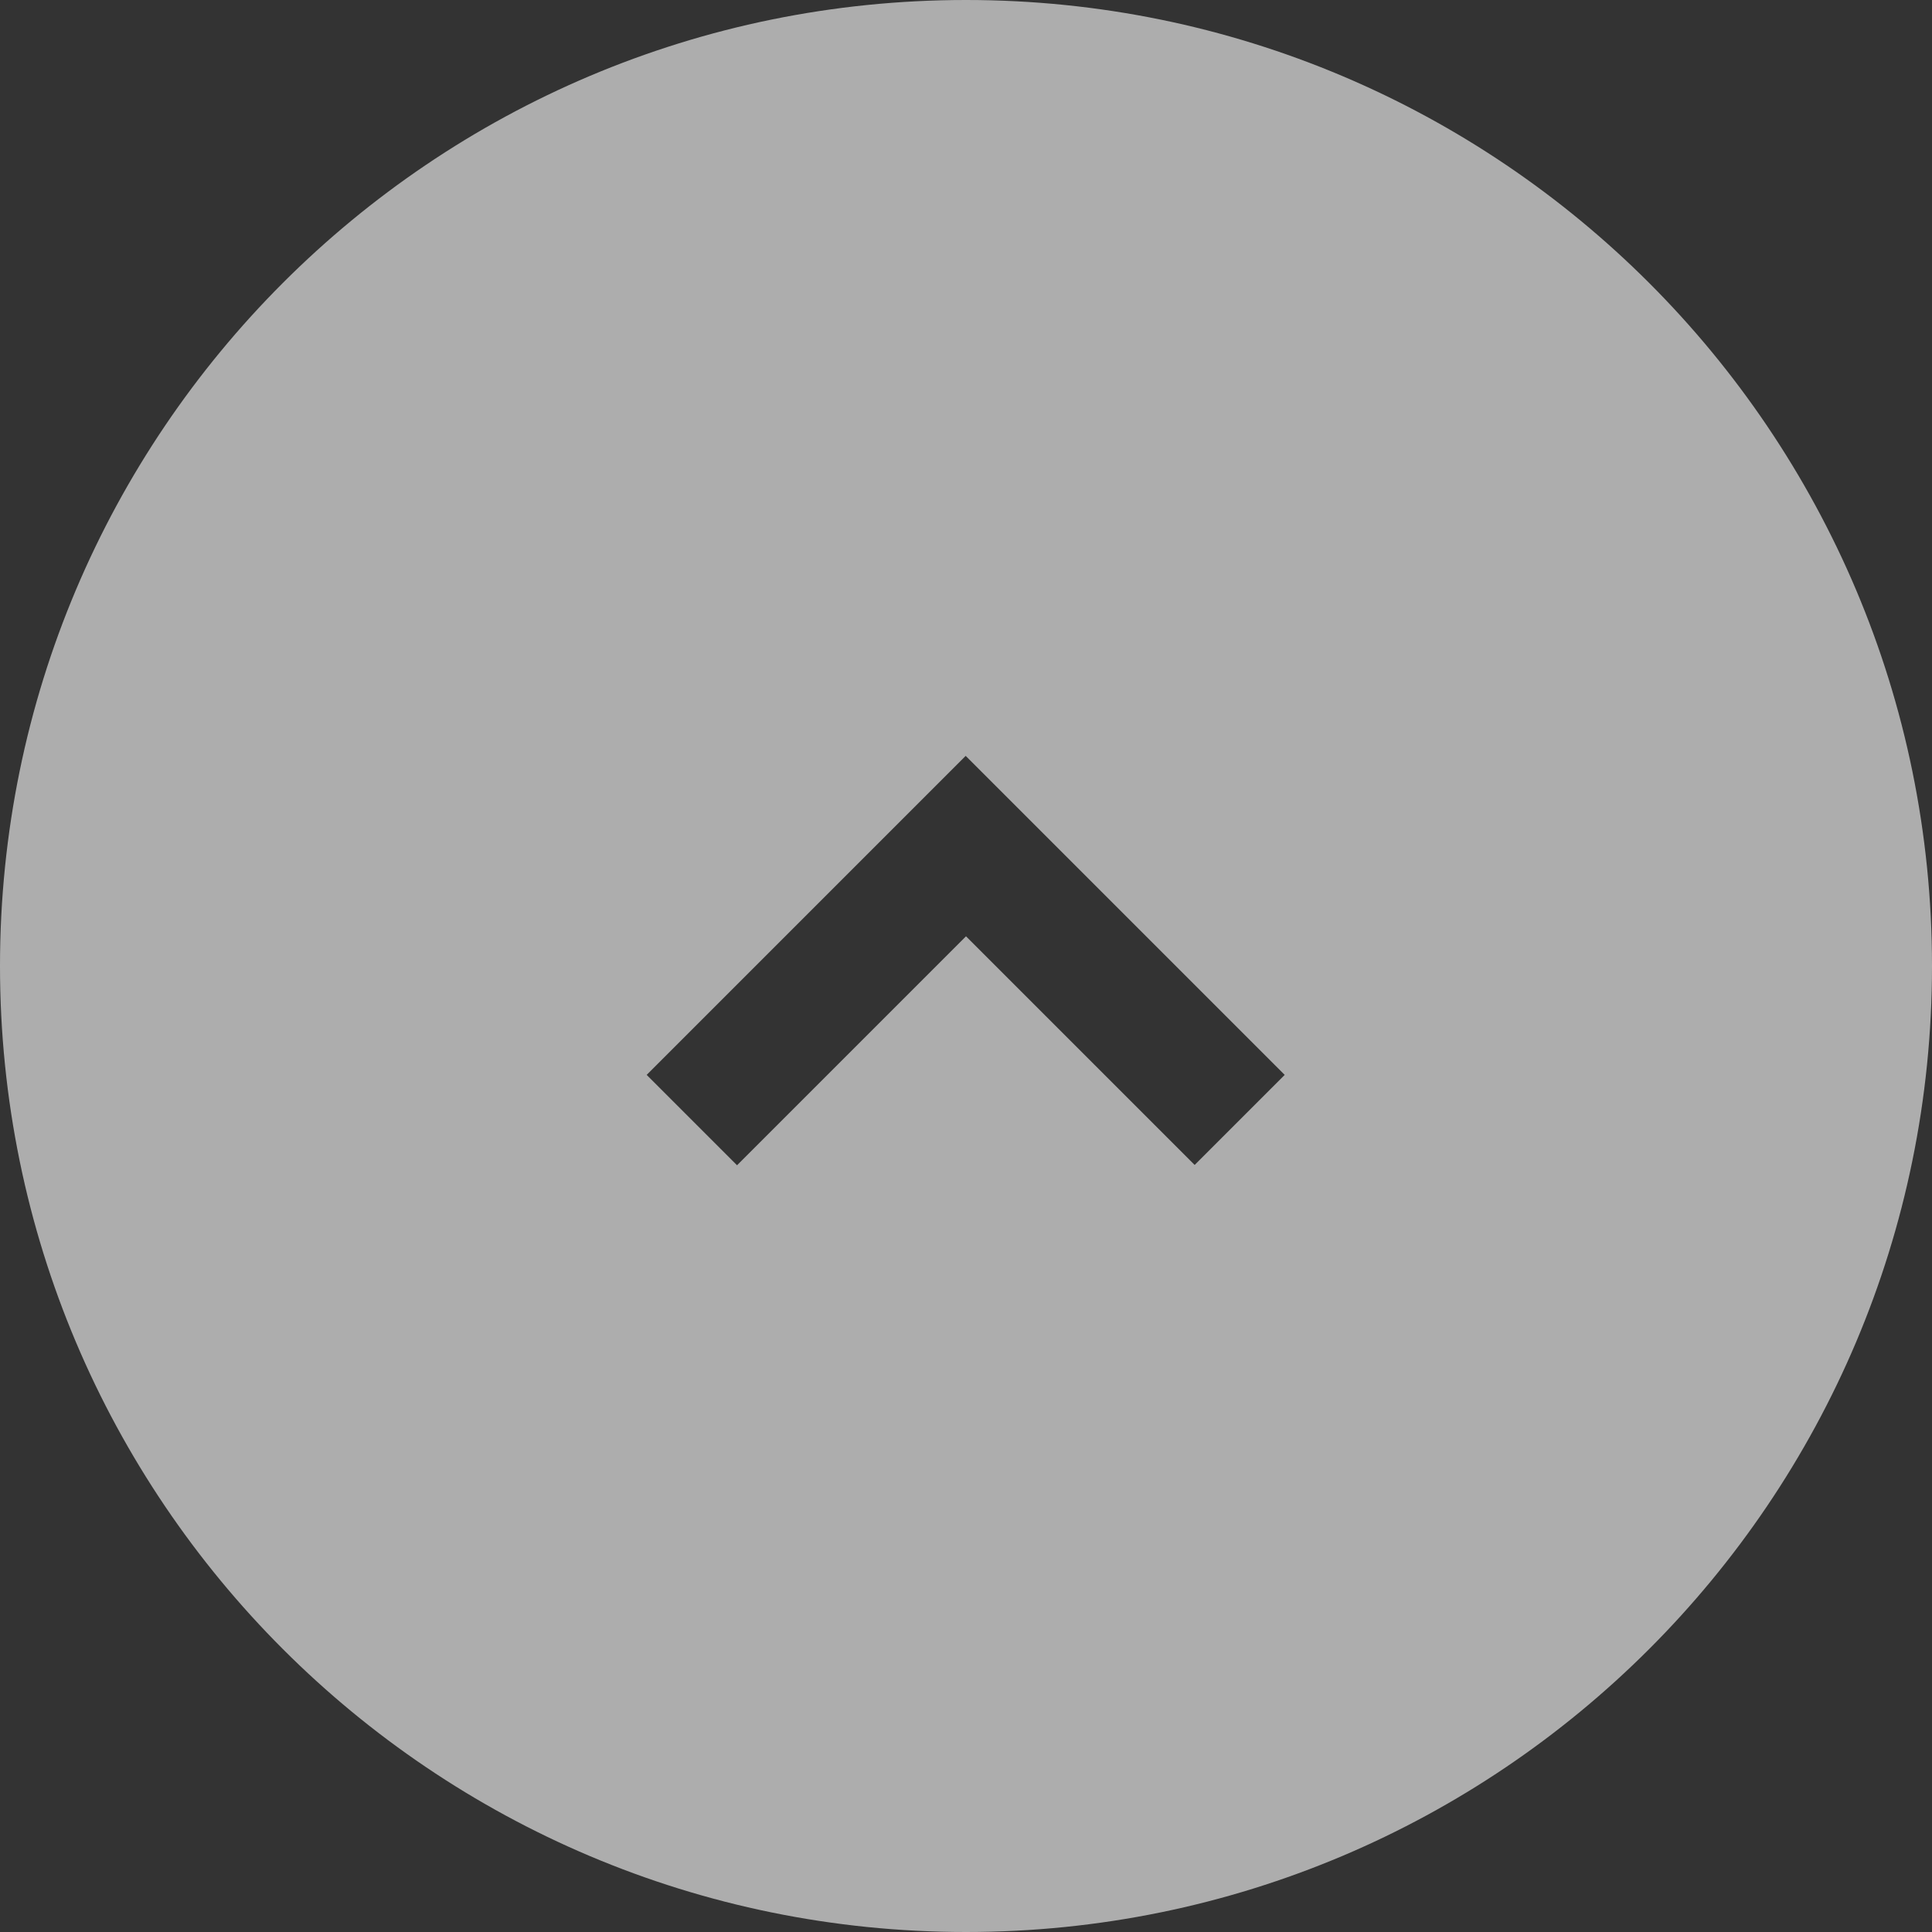
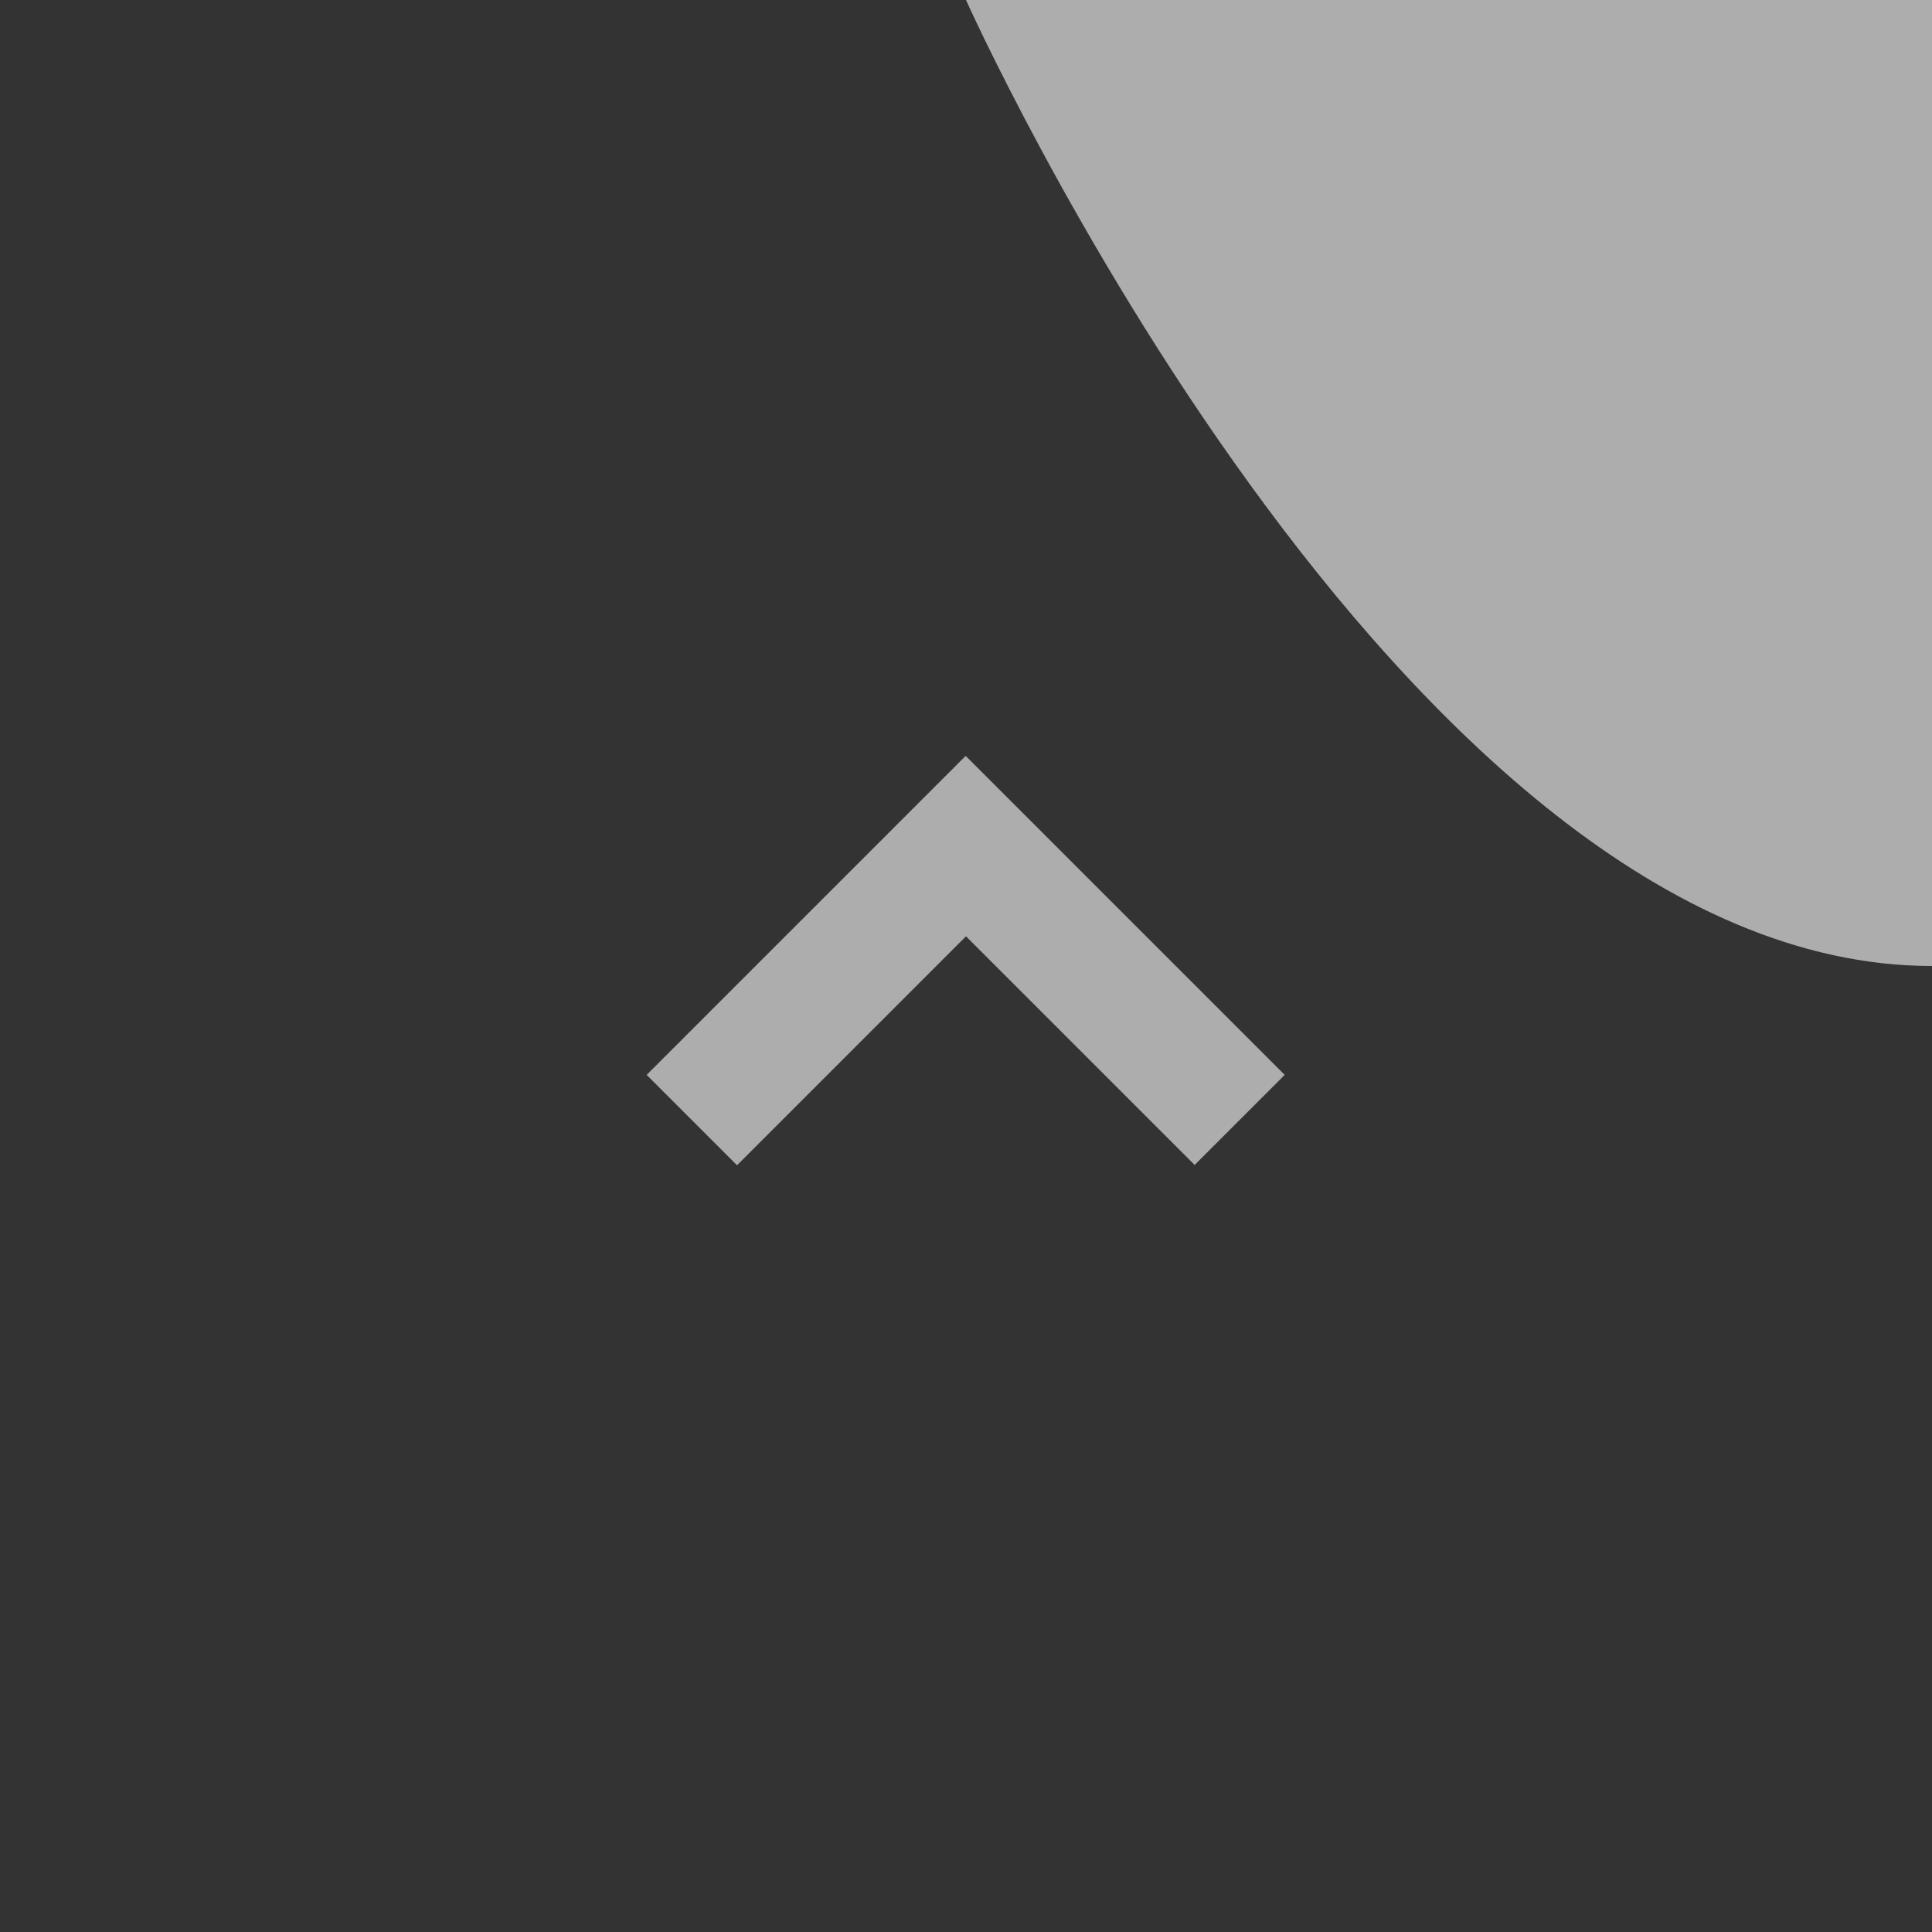
<svg xmlns="http://www.w3.org/2000/svg" id="_レイヤー_2" data-name="レイヤー 2" viewBox="0 0 60.5 60.5">
  <rect x="0" y="0" width="60.5" height="60.5" fill="#333333" stroke="none" />
  <defs>
    <style>
      .cls-1 {
        fill: #fff;
        opacity: .6;
        stroke-width: 0px;
      }
    </style>
  </defs>
  <g id="_レイヤー_1-2" data-name="レイヤー 1">
-     <path class="cls-1" d="M30.25,0C13.54,0,0,13.54,0,30.25s13.54,30.25,30.25,30.25,30.25-13.54,30.25-30.25S46.96,0,30.25,0ZM37.42,36.49l-7.17-7.17-7.17,7.17-2.83-2.83,9.99-9.99,9.99,9.99-2.83,2.83Z" />
+     <path class="cls-1" d="M30.25,0s13.54,30.25,30.25,30.25,30.25-13.54,30.25-30.25S46.96,0,30.25,0ZM37.42,36.49l-7.17-7.17-7.17,7.17-2.83-2.83,9.99-9.99,9.99,9.99-2.83,2.83Z" />
  </g>
</svg>